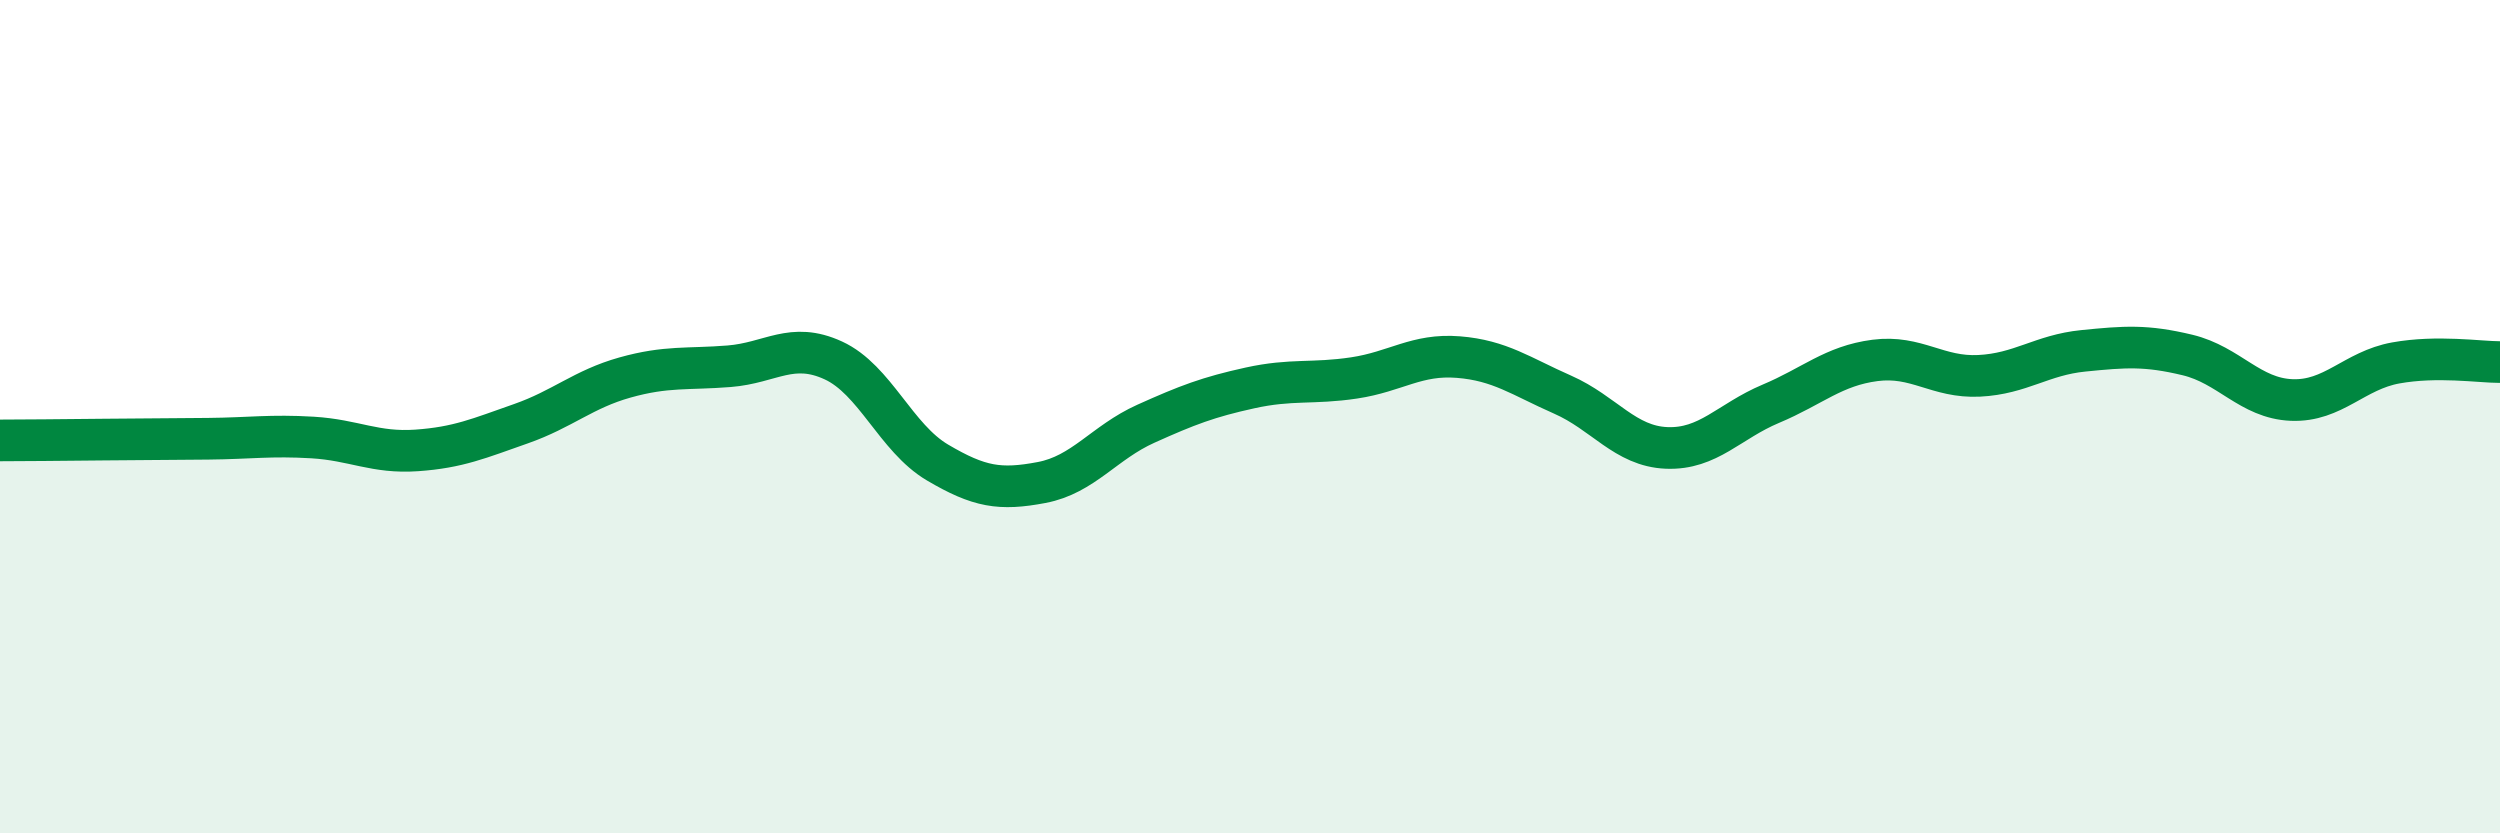
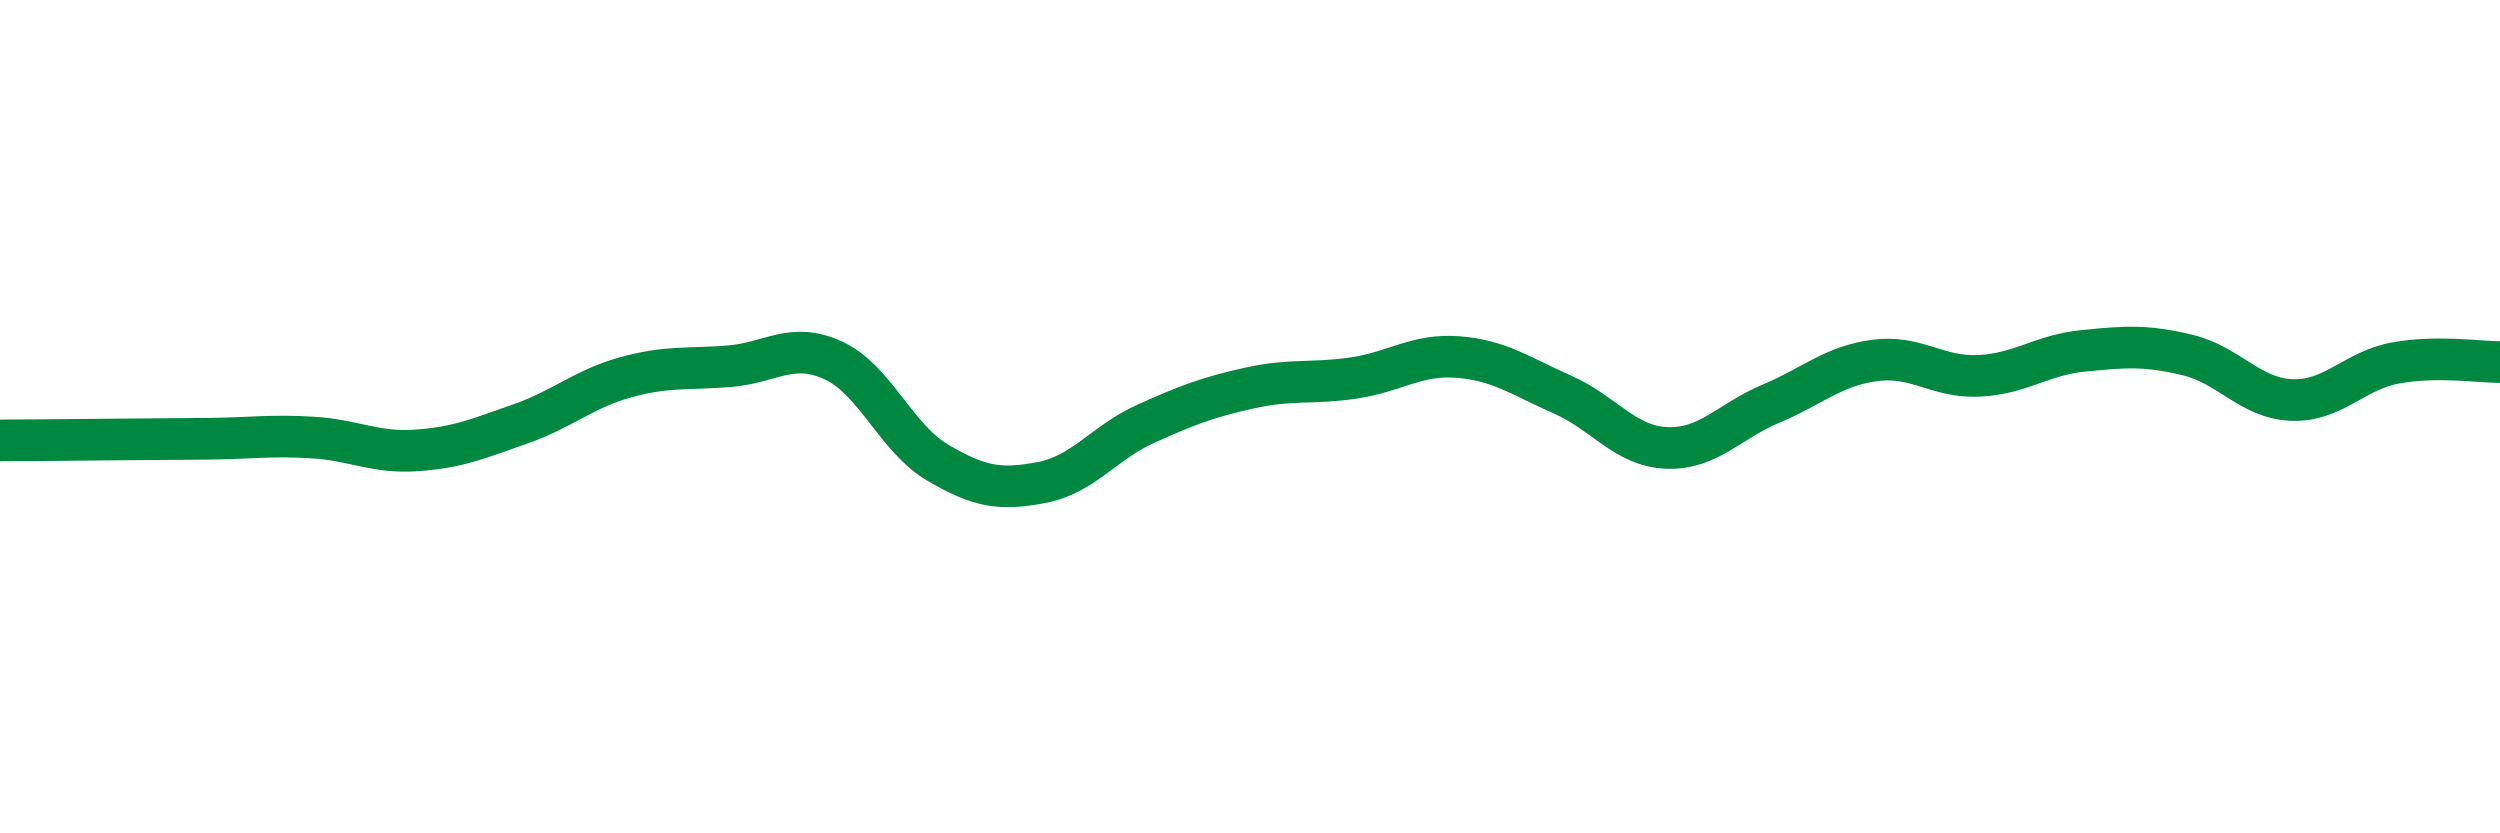
<svg xmlns="http://www.w3.org/2000/svg" width="60" height="20" viewBox="0 0 60 20">
-   <path d="M 0,10.57 C 0.5,10.57 1.5,10.56 2.5,10.55 C 3.5,10.54 4,10.54 5,10.53 C 6,10.52 6.5,10.44 7.5,10.5 C 8.5,10.56 9,10.88 10,10.81 C 11,10.74 11.5,10.52 12.5,10.17 C 13.5,9.82 14,9.34 15,9.06 C 16,8.78 16.5,8.87 17.5,8.79 C 18.5,8.71 19,8.19 20,8.65 C 21,9.11 21.5,10.51 22.5,11.1 C 23.5,11.69 24,11.77 25,11.58 C 26,11.39 26.5,10.62 27.5,10.17 C 28.5,9.72 29,9.53 30,9.31 C 31,9.09 31.5,9.22 32.5,9.07 C 33.5,8.92 34,8.49 35,8.57 C 36,8.65 36.5,9.03 37.5,9.47 C 38.5,9.91 39,10.71 40,10.75 C 41,10.79 41.5,10.11 42.5,9.69 C 43.5,9.27 44,8.78 45,8.65 C 46,8.52 46.5,9.07 47.5,9.02 C 48.5,8.97 49,8.52 50,8.42 C 51,8.32 51.5,8.28 52.5,8.52 C 53.5,8.76 54,9.56 55,9.6 C 56,9.64 56.5,8.89 57.5,8.71 C 58.5,8.53 59.5,8.69 60,8.69L60 20L0 20Z" fill="#008740" opacity="0.1" stroke-linecap="round" stroke-linejoin="round" />
  <path d="M 0,10.57 C 0.5,10.57 1.5,10.56 2.5,10.55 C 3.5,10.54 4,10.54 5,10.53 C 6,10.52 6.5,10.44 7.5,10.5 C 8.5,10.56 9,10.88 10,10.81 C 11,10.74 11.5,10.52 12.5,10.17 C 13.5,9.82 14,9.34 15,9.06 C 16,8.78 16.5,8.87 17.5,8.79 C 18.5,8.71 19,8.19 20,8.65 C 21,9.11 21.5,10.51 22.5,11.1 C 23.5,11.69 24,11.77 25,11.58 C 26,11.39 26.5,10.62 27.5,10.17 C 28.5,9.72 29,9.53 30,9.31 C 31,9.09 31.5,9.22 32.5,9.07 C 33.5,8.92 34,8.49 35,8.57 C 36,8.65 36.5,9.03 37.5,9.47 C 38.5,9.91 39,10.71 40,10.75 C 41,10.79 41.5,10.11 42.5,9.69 C 43.5,9.27 44,8.78 45,8.65 C 46,8.52 46.5,9.07 47.5,9.02 C 48.5,8.97 49,8.52 50,8.42 C 51,8.32 51.5,8.28 52.5,8.52 C 53.5,8.76 54,9.56 55,9.6 C 56,9.64 56.5,8.89 57.5,8.71 C 58.5,8.53 59.5,8.69 60,8.69" stroke="#008740" stroke-width="1" fill="none" stroke-linecap="round" stroke-linejoin="round" />
</svg>